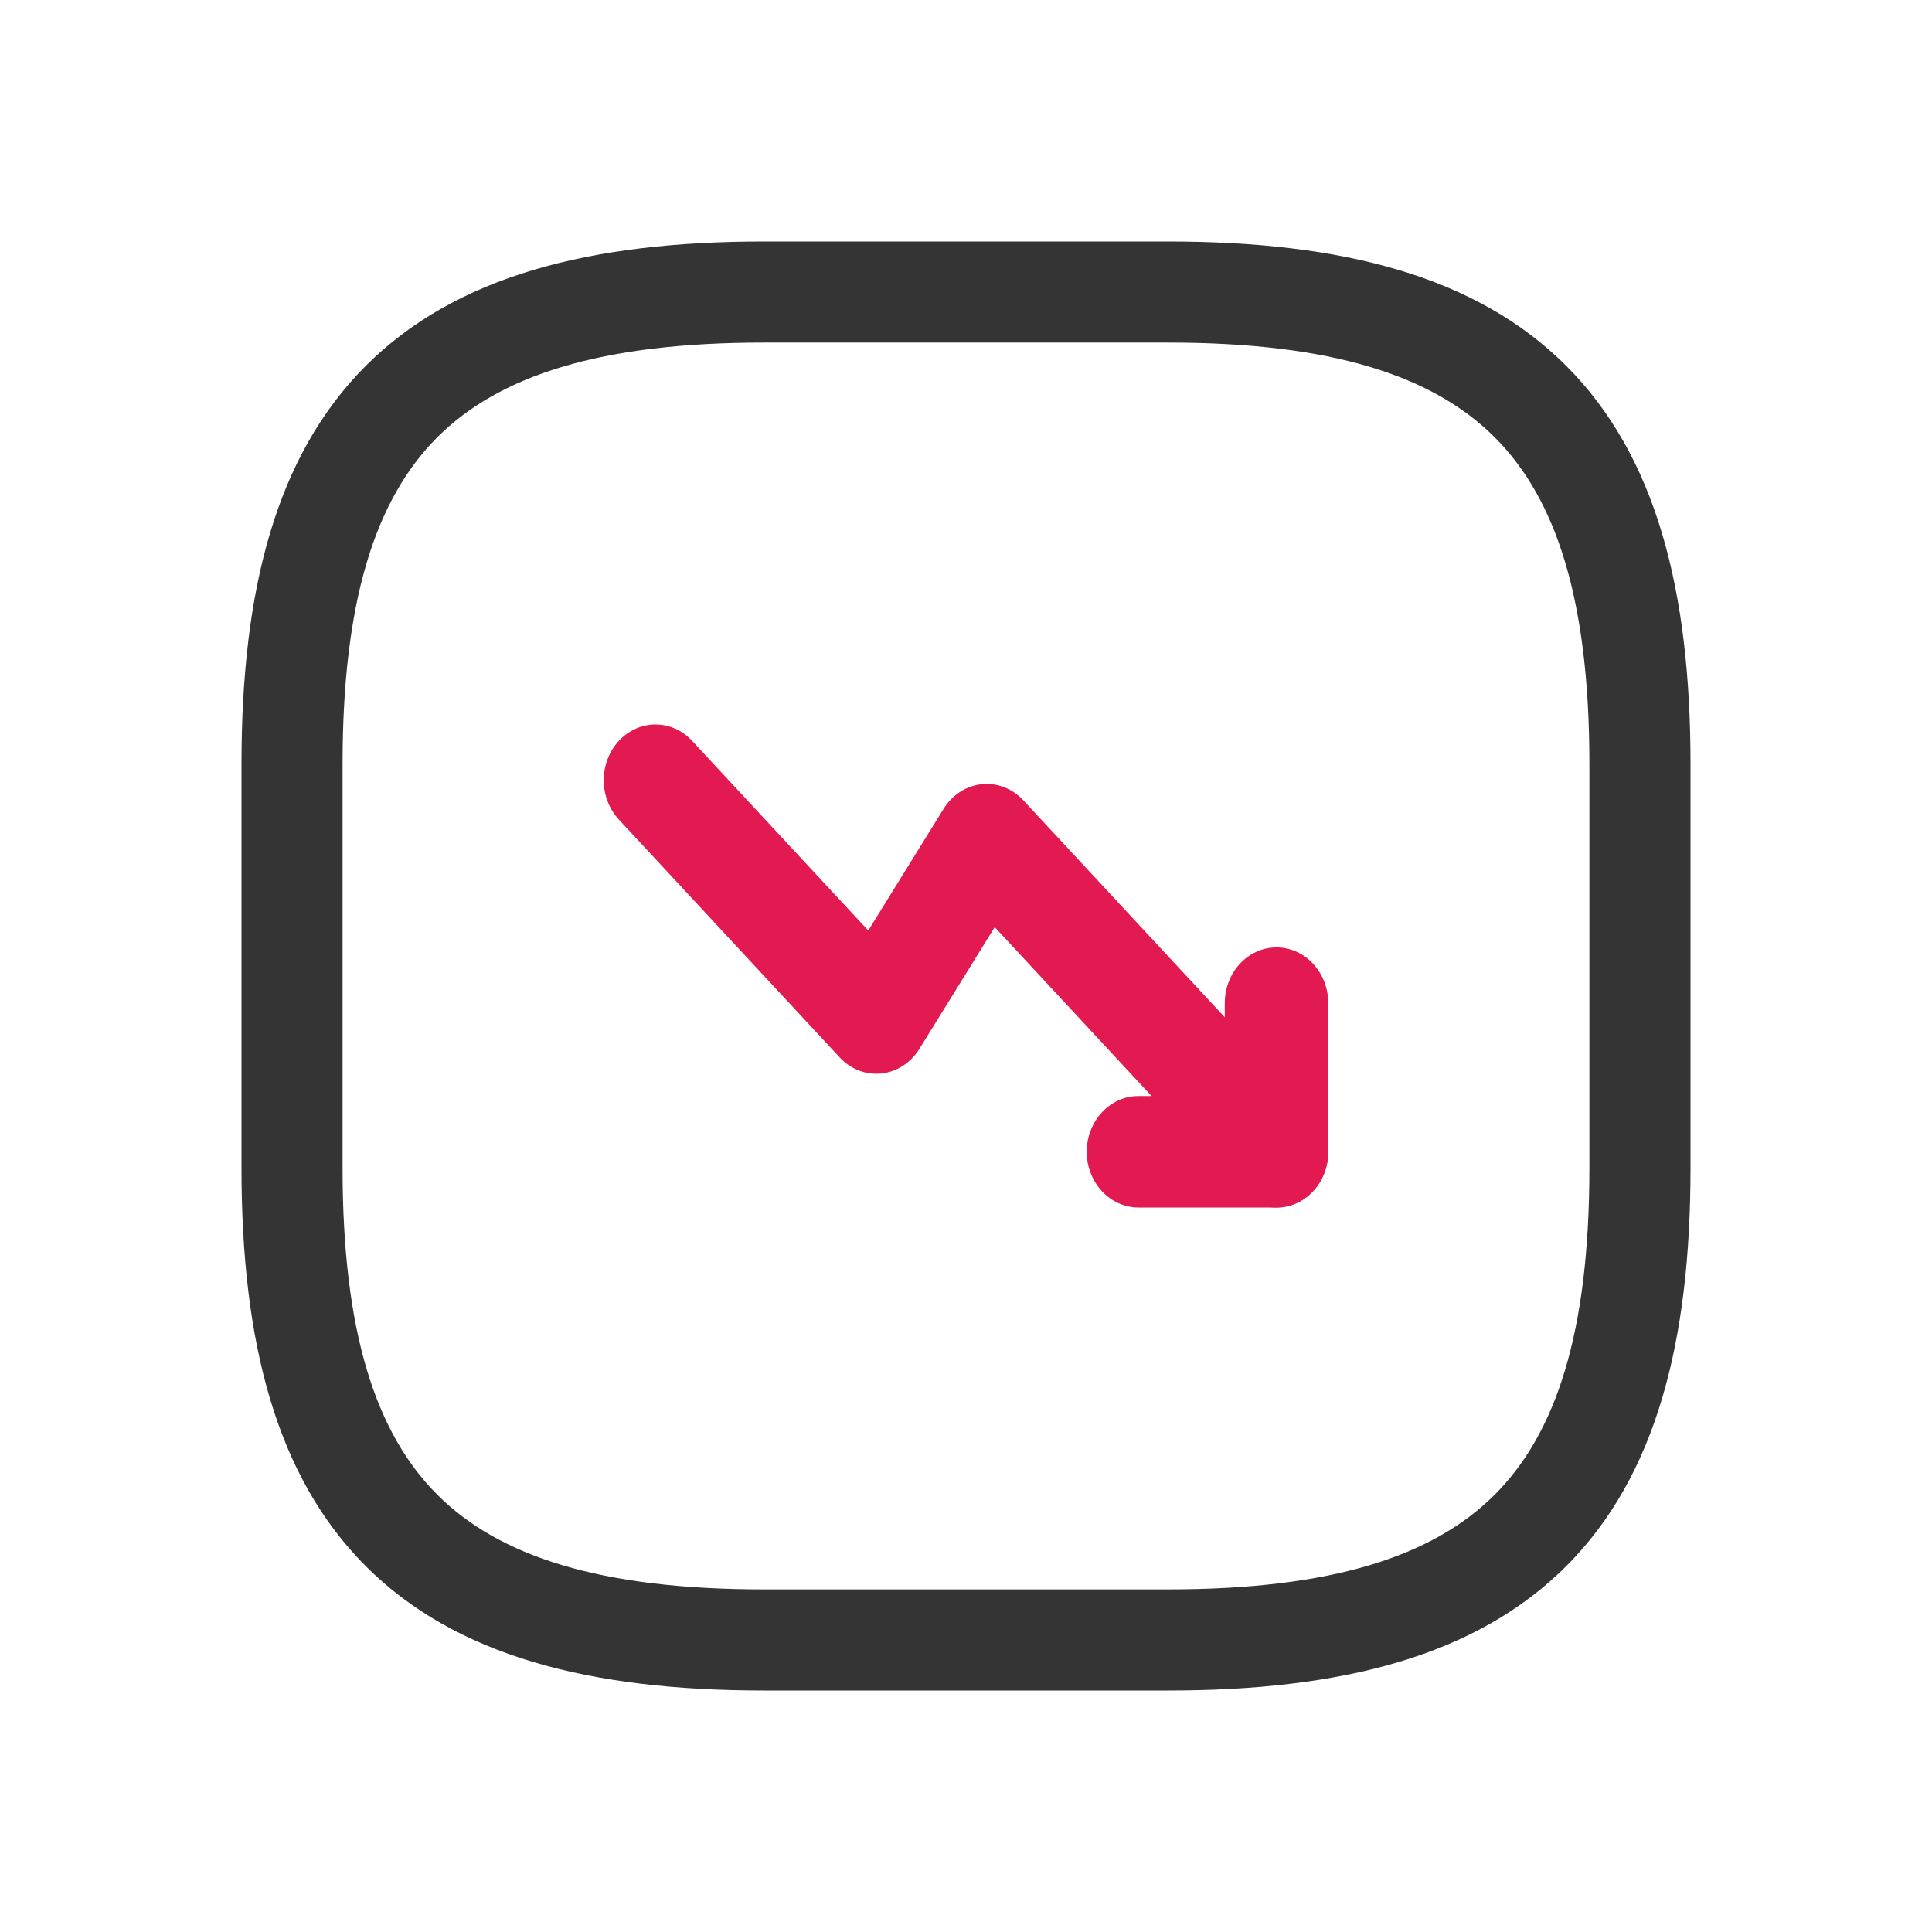
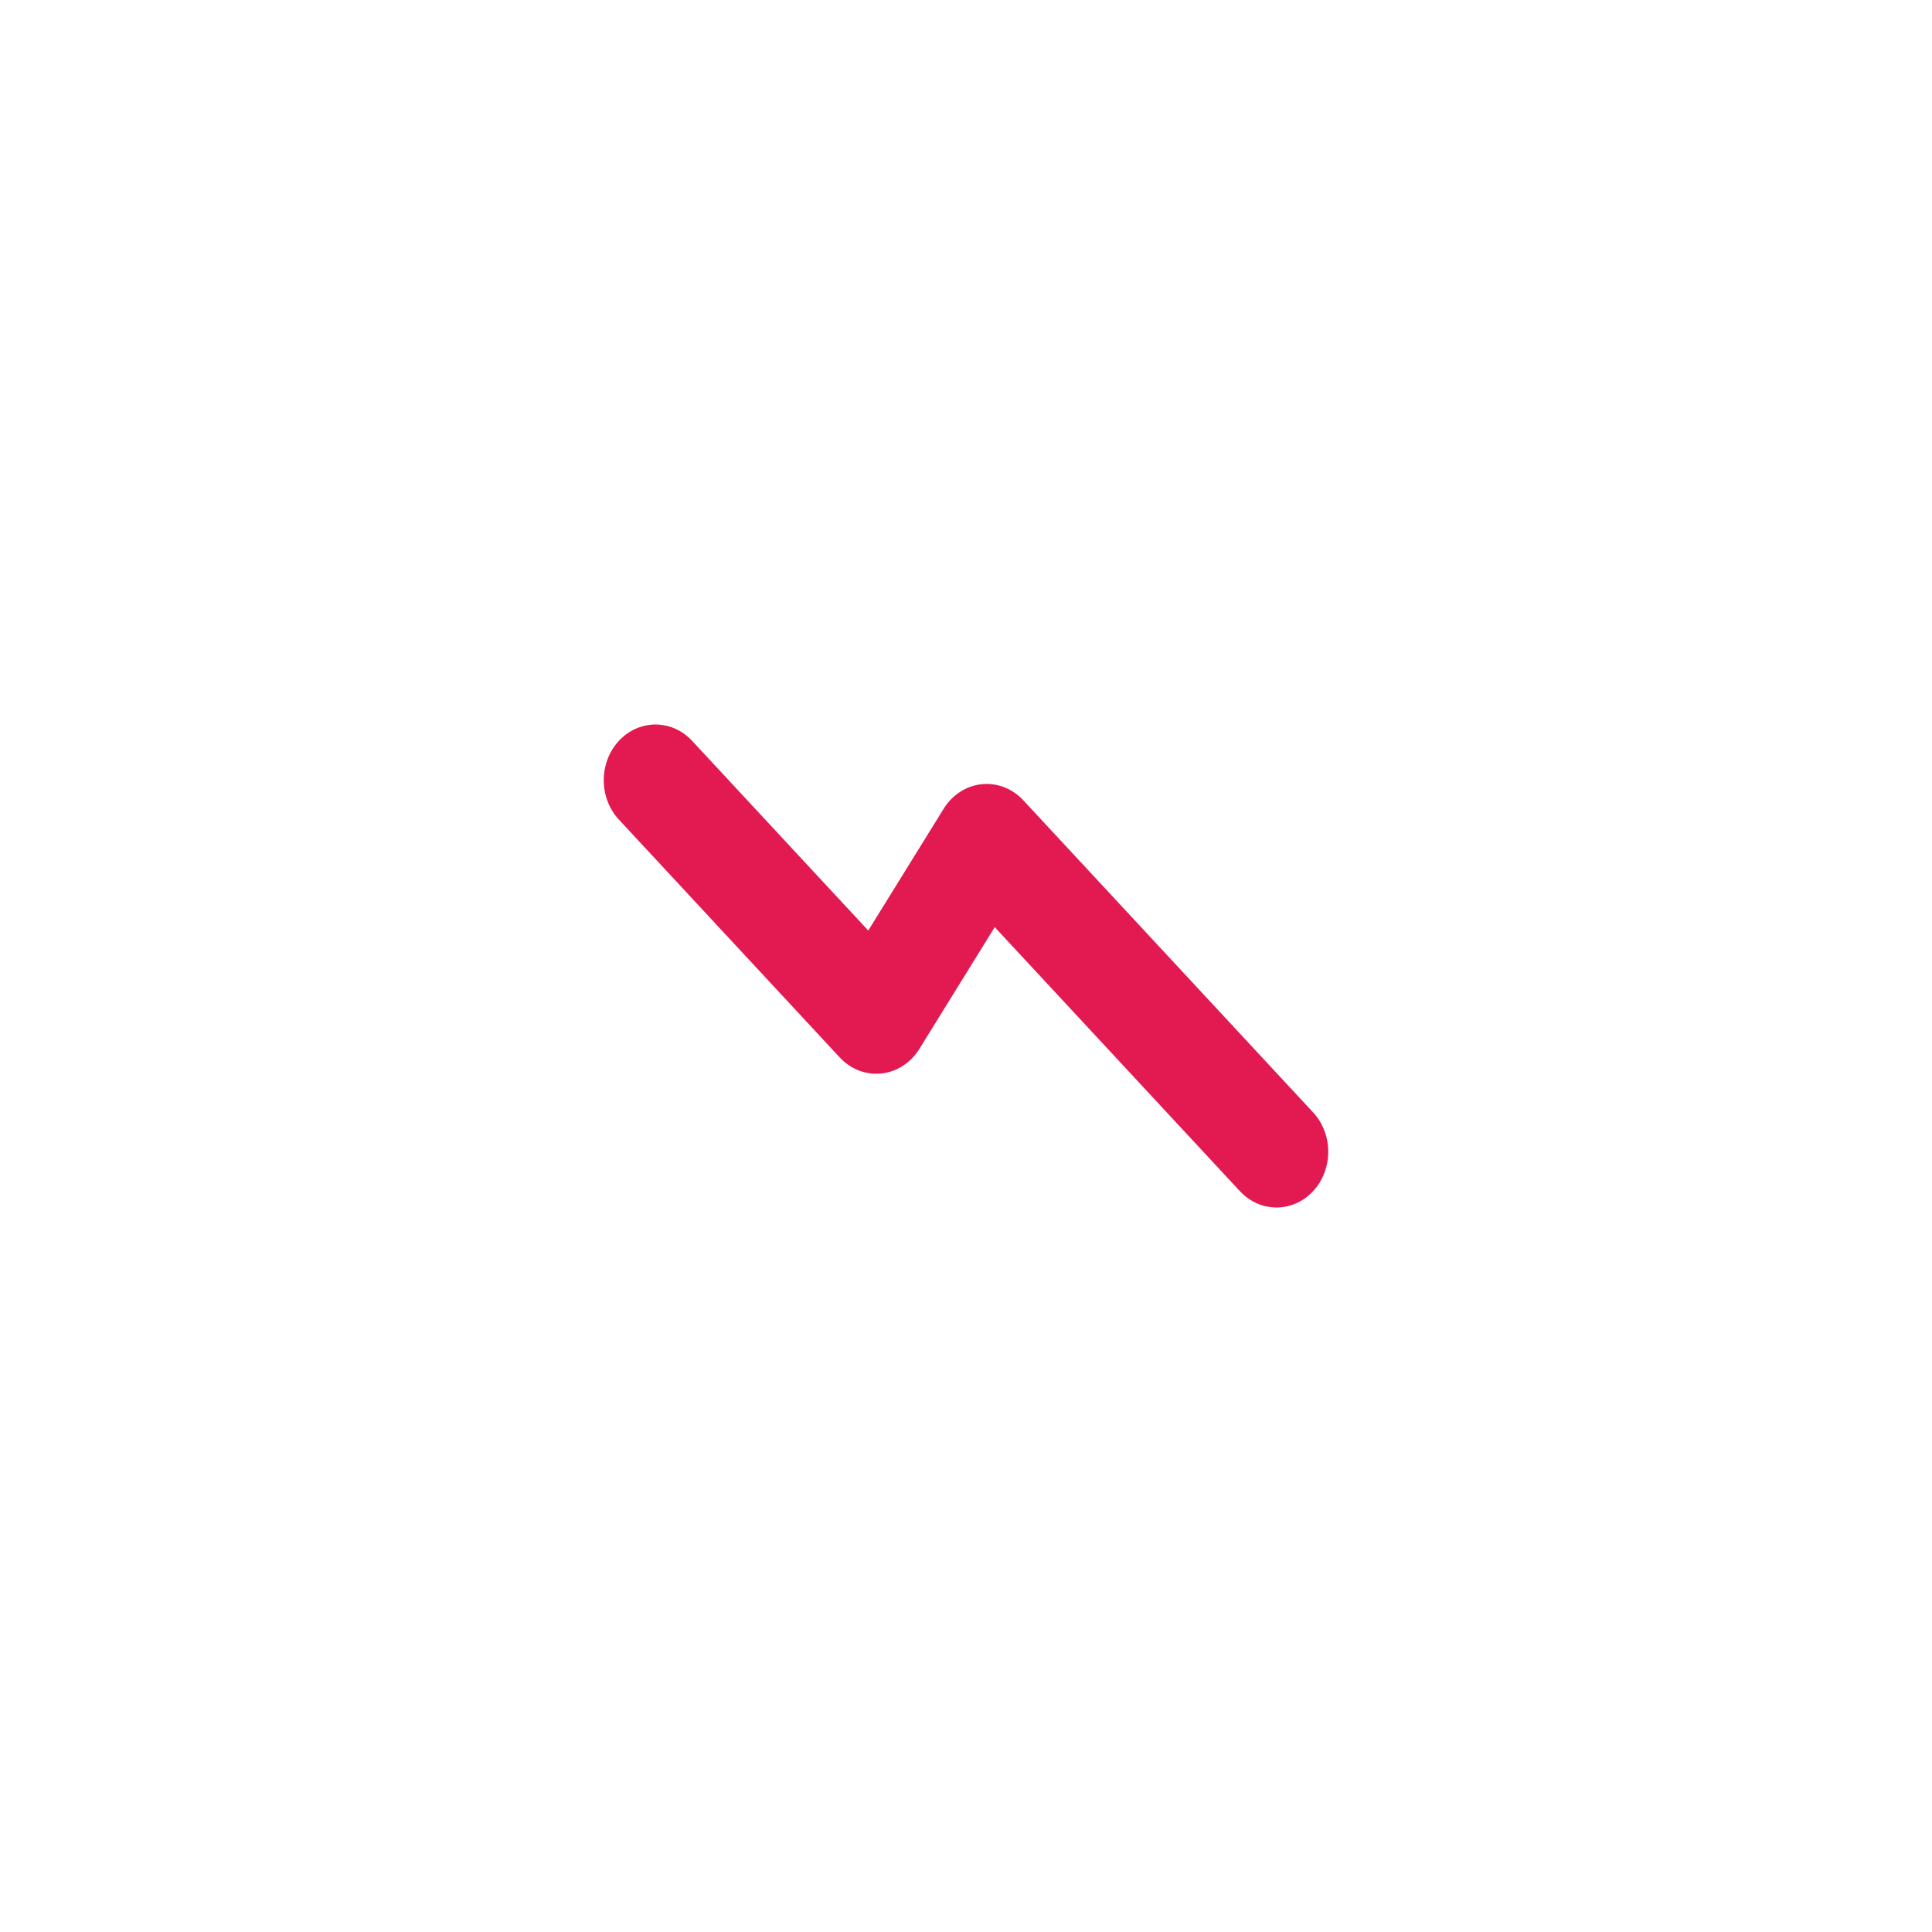
<svg xmlns="http://www.w3.org/2000/svg" width="63" height="63" viewBox="0 0 63 63" fill="none">
  <path fill-rule="evenodd" clip-rule="evenodd" d="M20.182 24.157C20.841 23.448 21.909 23.448 22.568 24.157L28.313 30.344L30.771 26.373C31.051 25.92 31.506 25.626 32.009 25.572C32.512 25.519 33.011 25.711 33.368 26.096L42.818 36.273C43.477 36.982 43.477 38.133 42.818 38.843C42.159 39.552 41.091 39.552 40.432 38.843L32.437 30.233L29.979 34.204C29.699 34.657 29.244 34.951 28.741 35.005C28.238 35.058 27.739 34.866 27.382 34.481L20.182 26.727C19.523 26.018 19.523 24.867 20.182 24.157Z" fill="#E31952" />
-   <path fill-rule="evenodd" clip-rule="evenodd" d="M41.625 30.894C42.557 30.894 43.312 31.708 43.312 32.712V37.558C43.312 38.561 42.557 39.375 41.625 39.375H37.125C36.193 39.375 35.438 38.561 35.438 37.558C35.438 36.554 36.193 35.74 37.125 35.74H39.938V32.712C39.938 31.708 40.693 30.894 41.625 30.894Z" fill="#E31952" />
-   <path fill-rule="evenodd" clip-rule="evenodd" d="M11.929 11.929C14.862 8.996 19.25 7.875 24.907 7.875H38.093C43.75 7.875 48.138 8.996 51.071 11.929C54.004 14.862 55.125 19.25 55.125 24.907V38.093C55.125 43.75 54.004 48.138 51.071 51.071C48.138 54.004 43.75 55.125 38.093 55.125H24.907C19.25 55.125 14.862 54.004 11.929 51.071C8.996 48.138 7.875 43.75 7.875 38.093V24.907C7.875 19.25 8.996 14.862 11.929 11.929ZM14.26 14.26C12.248 16.272 11.171 19.575 11.171 24.907V38.093C11.171 43.425 12.248 46.728 14.26 48.74C16.272 50.752 19.575 51.828 24.907 51.828H38.093C43.425 51.828 46.728 50.752 48.74 48.74C50.752 46.728 51.828 43.425 51.828 38.093V24.907C51.828 19.575 50.752 16.272 48.74 14.26C46.728 12.248 43.425 11.171 38.093 11.171H24.907C19.575 11.171 16.272 12.248 14.26 14.26Z" fill="#343434" />
</svg>